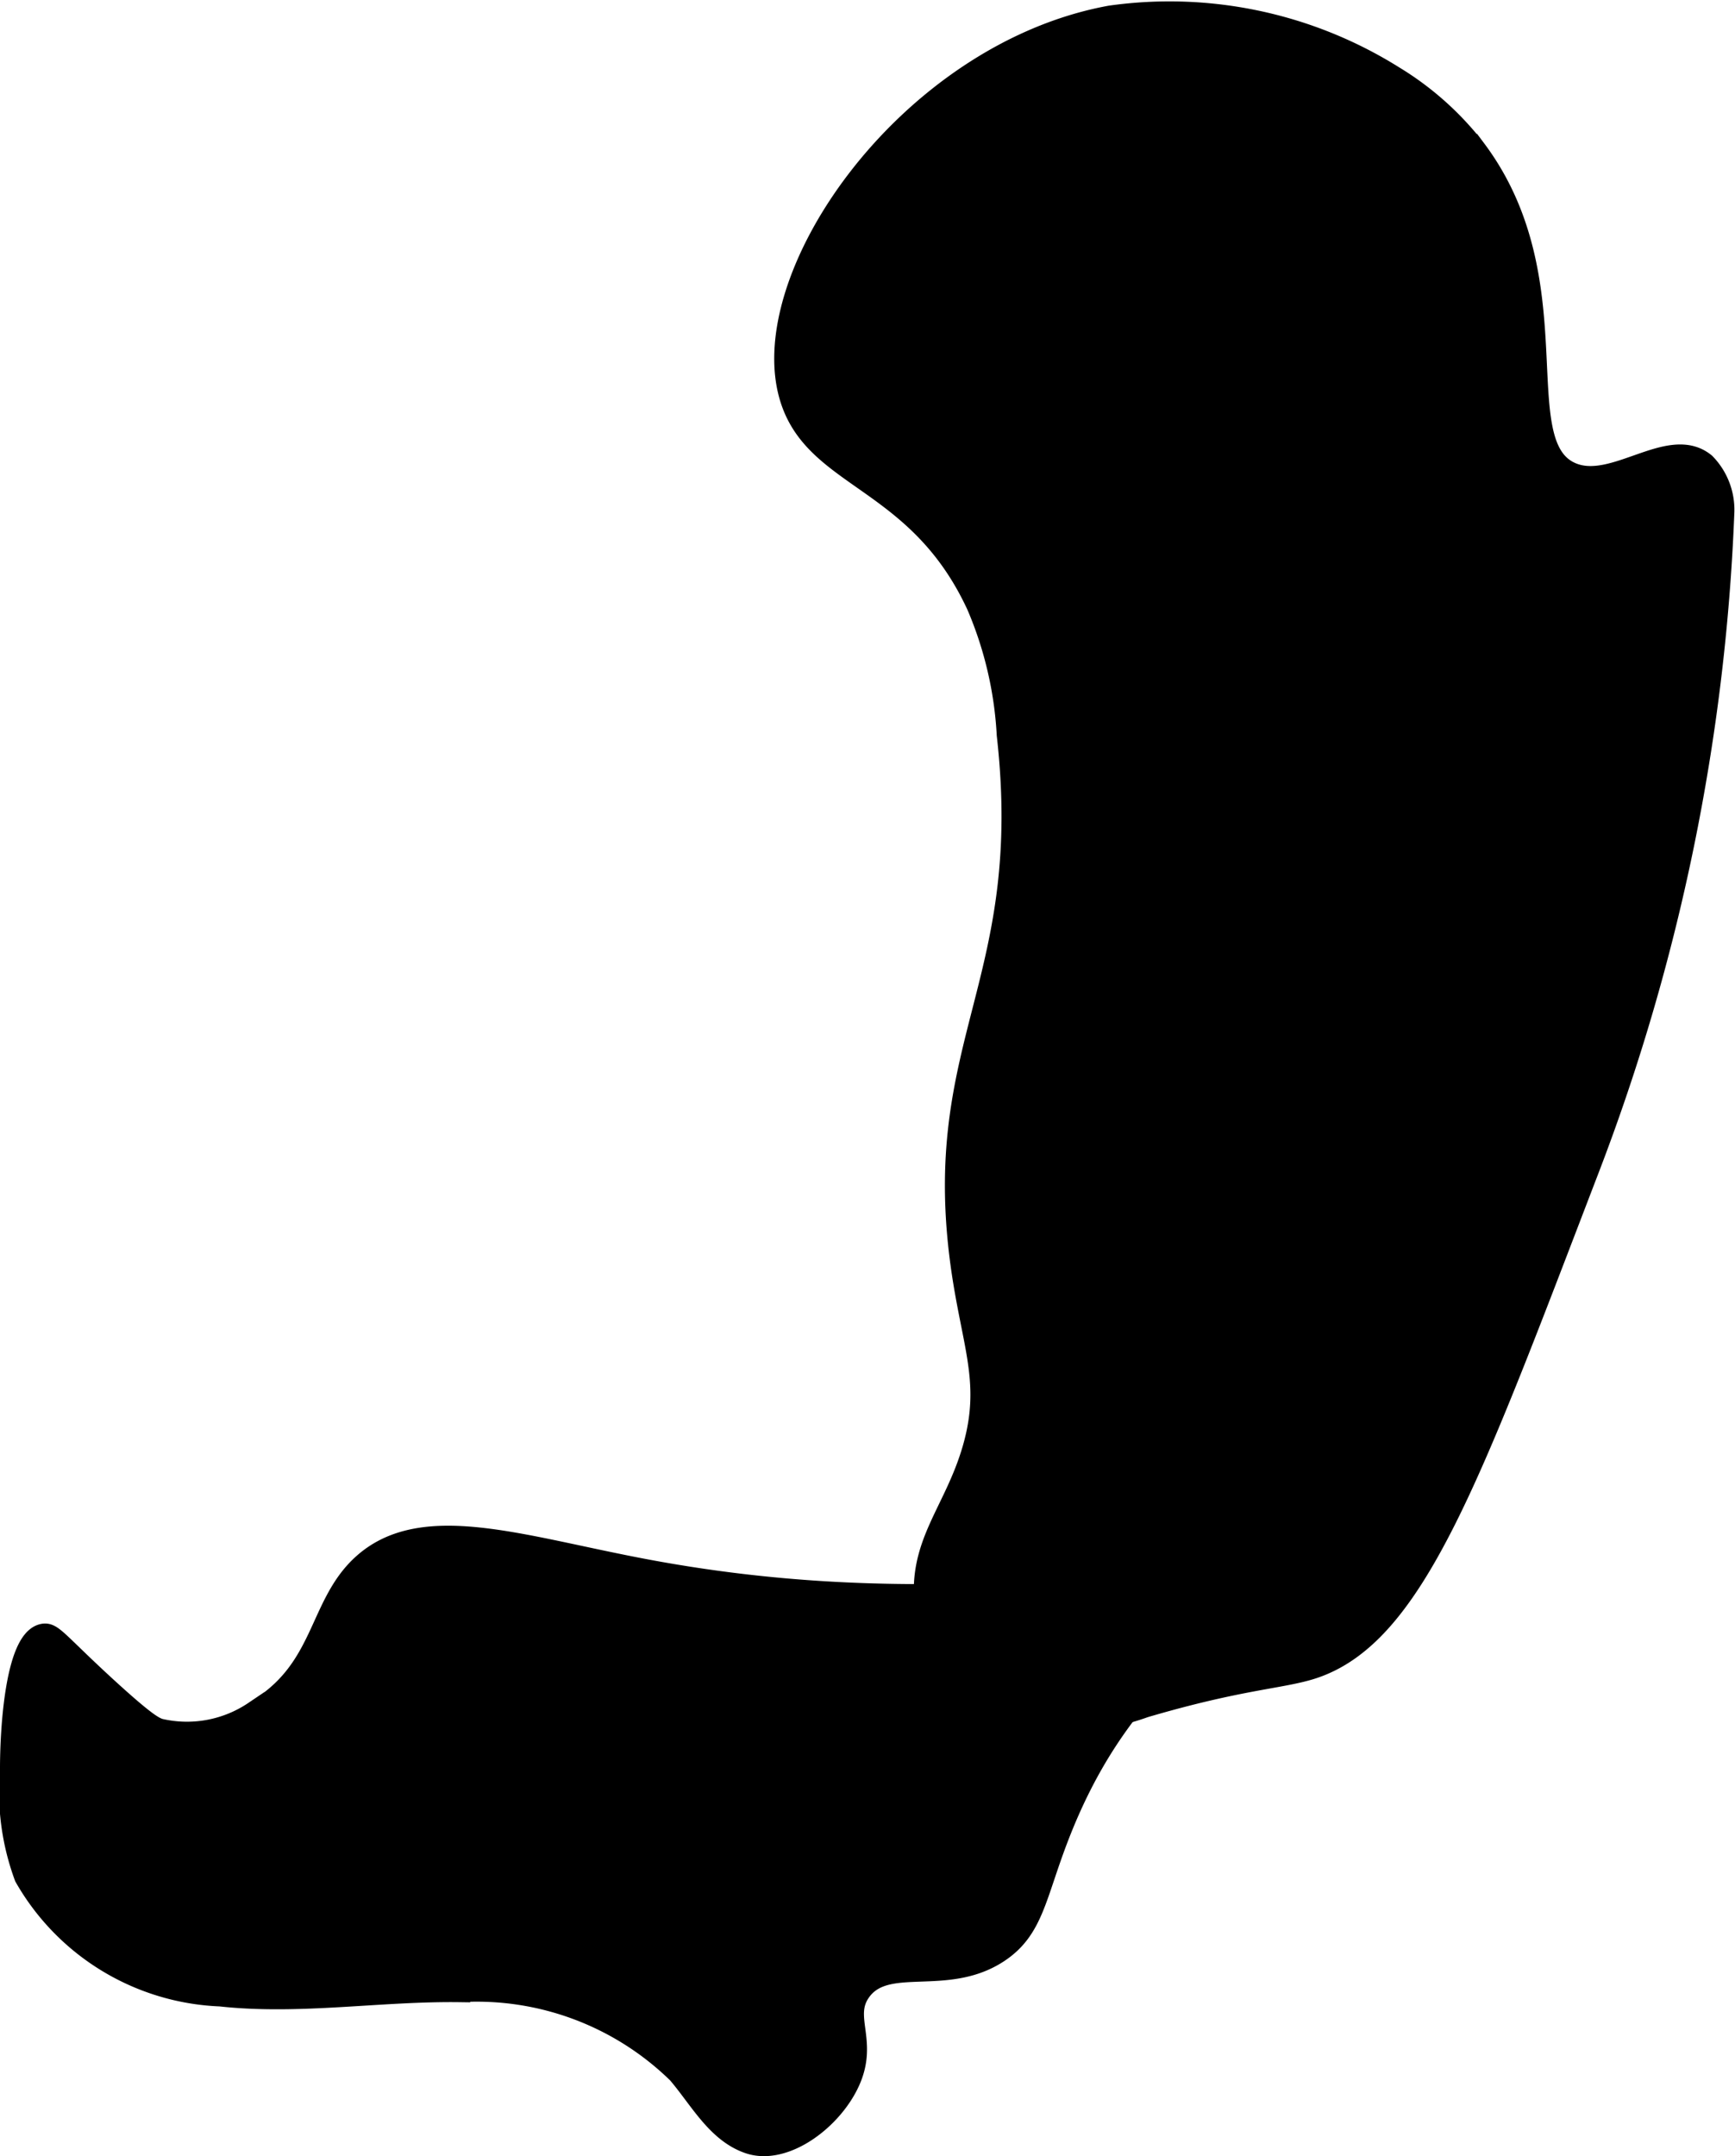
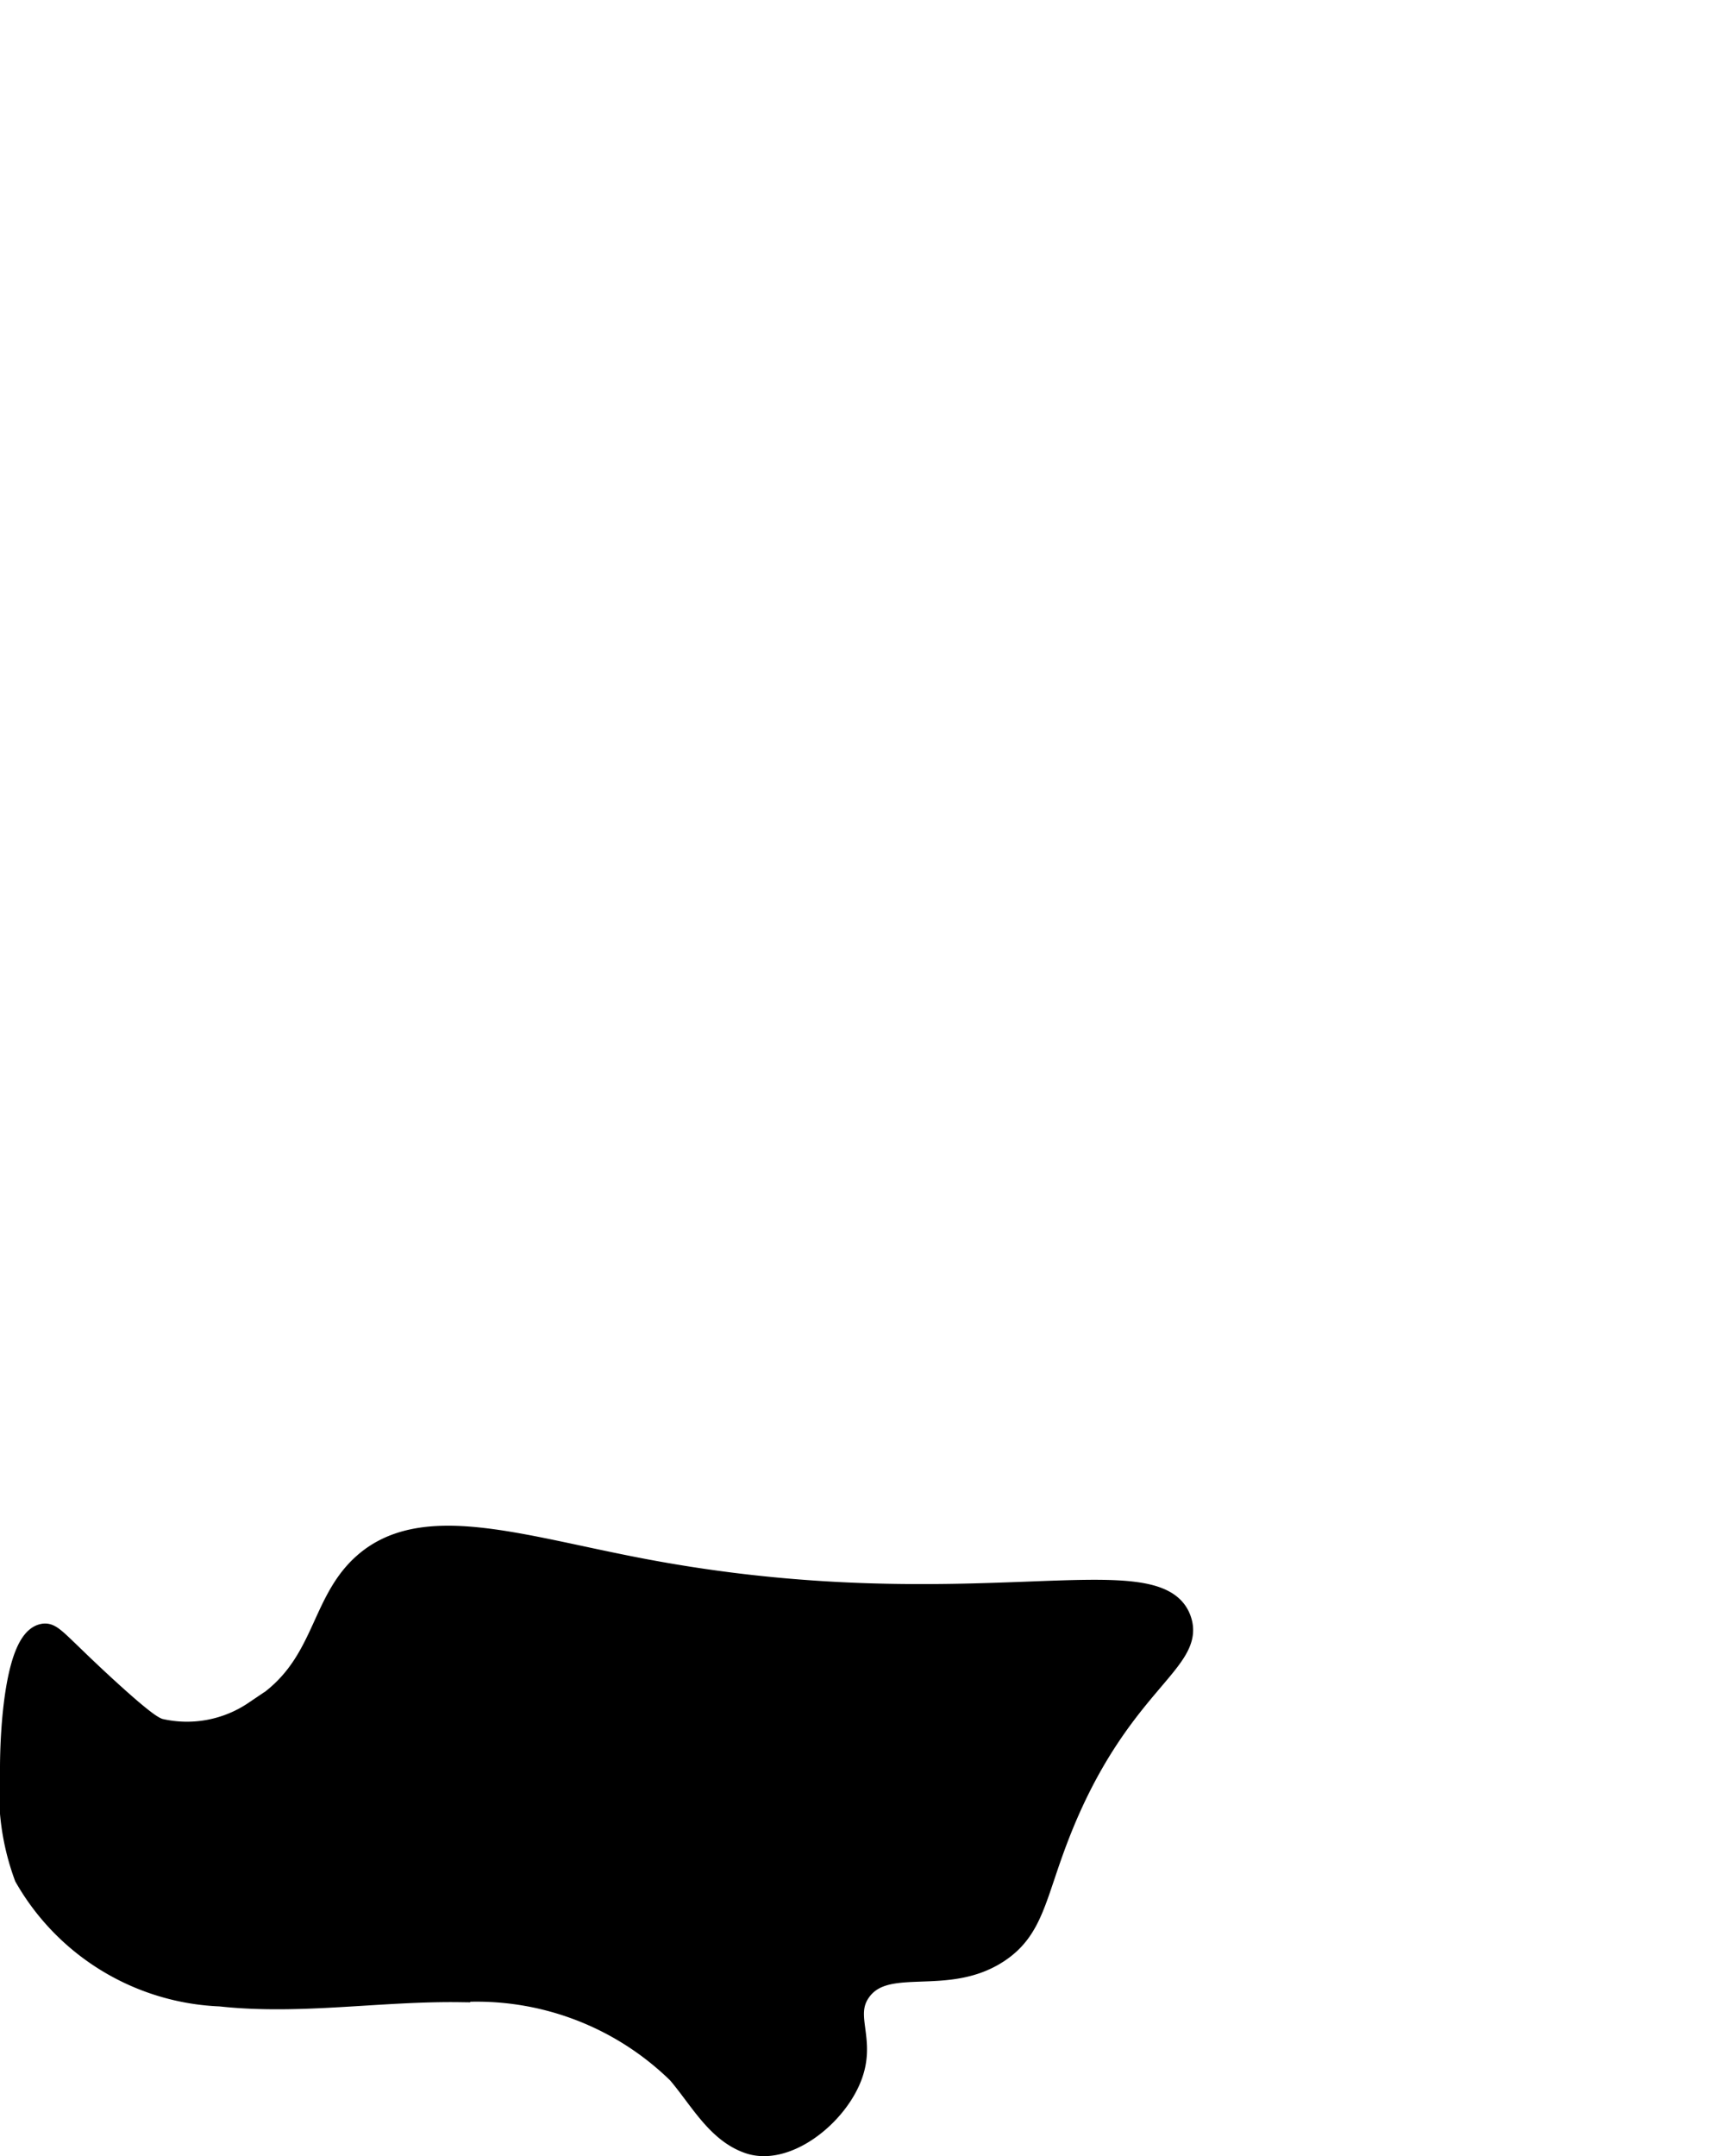
<svg xmlns="http://www.w3.org/2000/svg" version="1.1" width="4.445mm" height="5.523mm" viewBox="0 0 12.601 15.656">
  <defs>
    <style type="text/css">
      .a {
        stroke: #000;
        stroke-miterlimit: 10;
        stroke-width: 0.15px;
      }
    </style>
  </defs>
  <path class="a" d="M1.157,12.553c-.044-.016-.103-.045-.394-.312-.349-.321-.382-.389-.45-.376-.199.038-.239.684-.238.989a1.781,1.781,0,0,0,.104.775,1.715,1.715,0,0,0,1.421.865c.577.063,1.159-.039,1.74-.031a2.086,2.086,0,0,1,1.582.592c.159.186.283.428.515.508.26.09.609-.17.735-.452.132-.295-.055-.465.079-.652.187-.261.621-.032,1-.281.255-.168.27-.41.438-.844.425-1.101.993-1.261.889-1.571-.165-.493-1.547.073-3.889-.367-.912-.171-1.63-.432-2.062-.031-.322.299-.271.766-.781,1.062A.872.872,0,0,1,1.157,12.553Z" />
-   <path class="a" d="M8.063.115C6.576.388,5.435,2.056,5.751,2.928c.203.56.924.56,1.344,1.469a2.754,2.754,0,0,1,.219.938c.2,1.773-.536,2.218-.344,3.781.078.632.24.902.094,1.406-.135.464-.403.688-.344,1.156a.954.954,0,0,0,.312.625.942.942,0,0,0,.5.188,1.75,1.75,0,0,0,.781-.094c.7-.206.992-.208,1.219-.281.744-.242,1.15-1.392,2.011-3.634a14.922,14.922,0,0,0,.978-4.756.482.482,0,0,0-.137-.362c-.26-.214-.667.206-.977.065-.473-.215.029-1.387-.688-2.344a2.185,2.185,0,0,0-.594-.531A3.069,3.069,0,0,0,8.063.115Z" />
</svg>